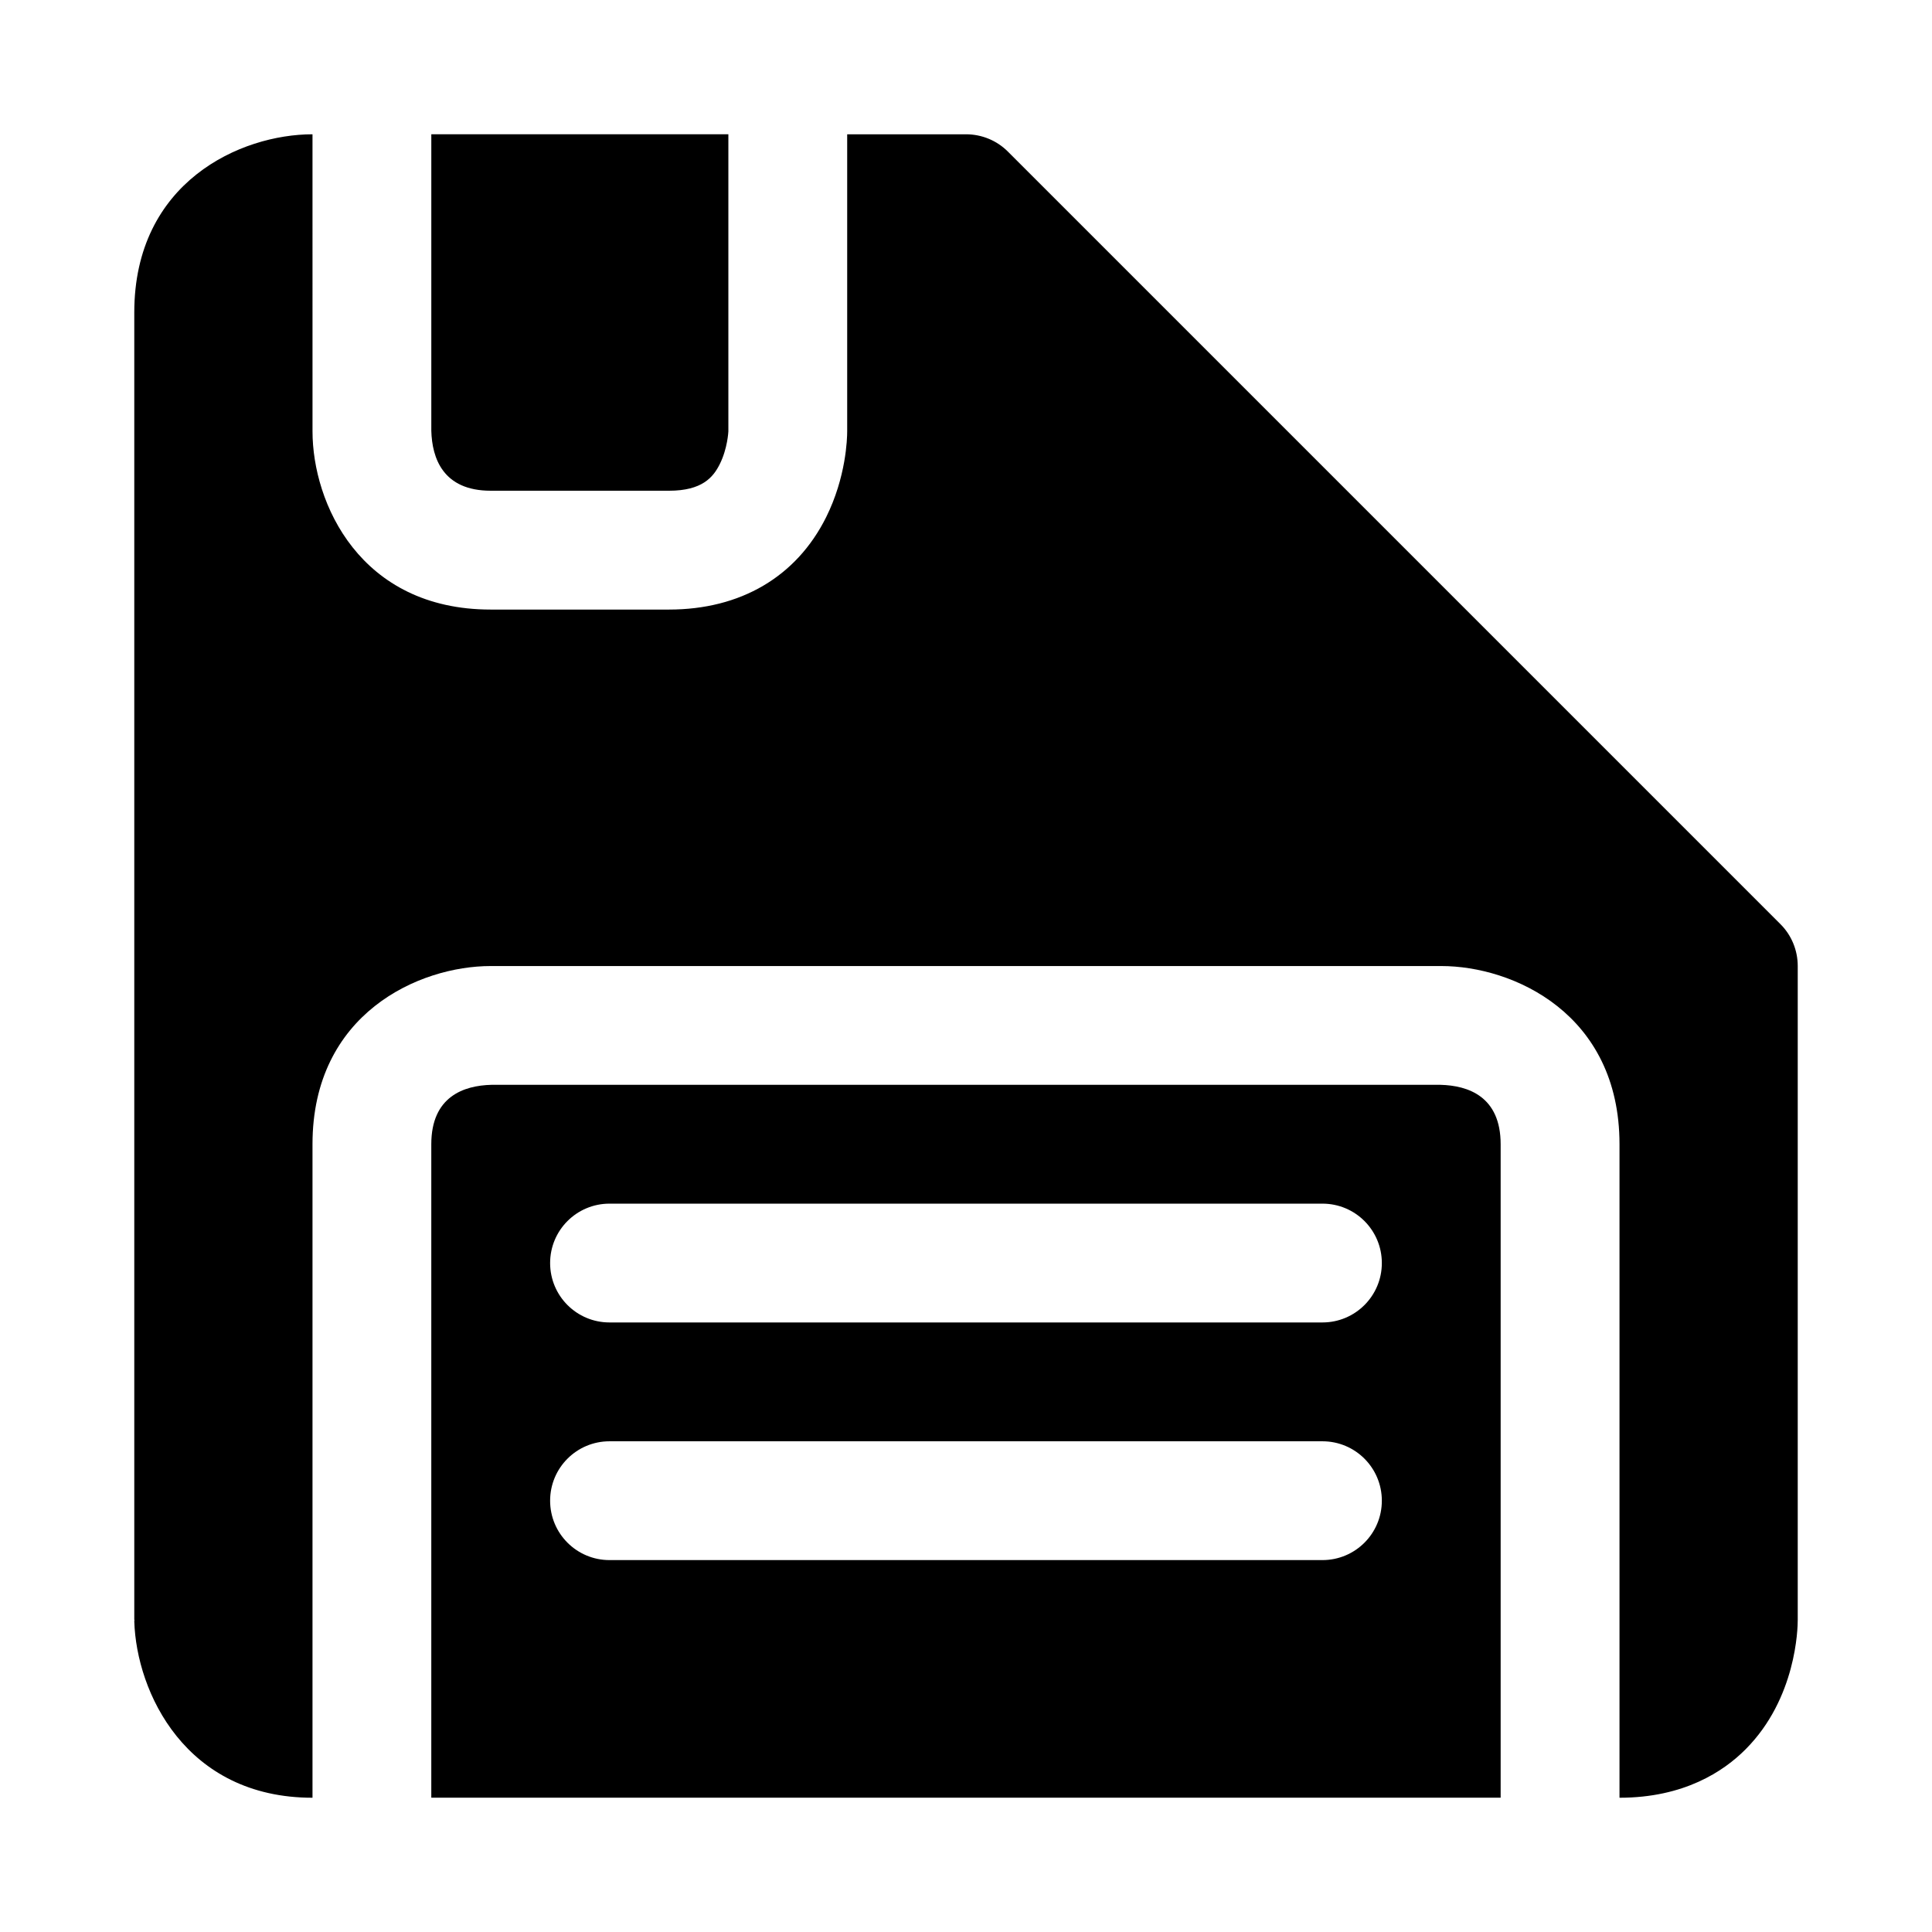
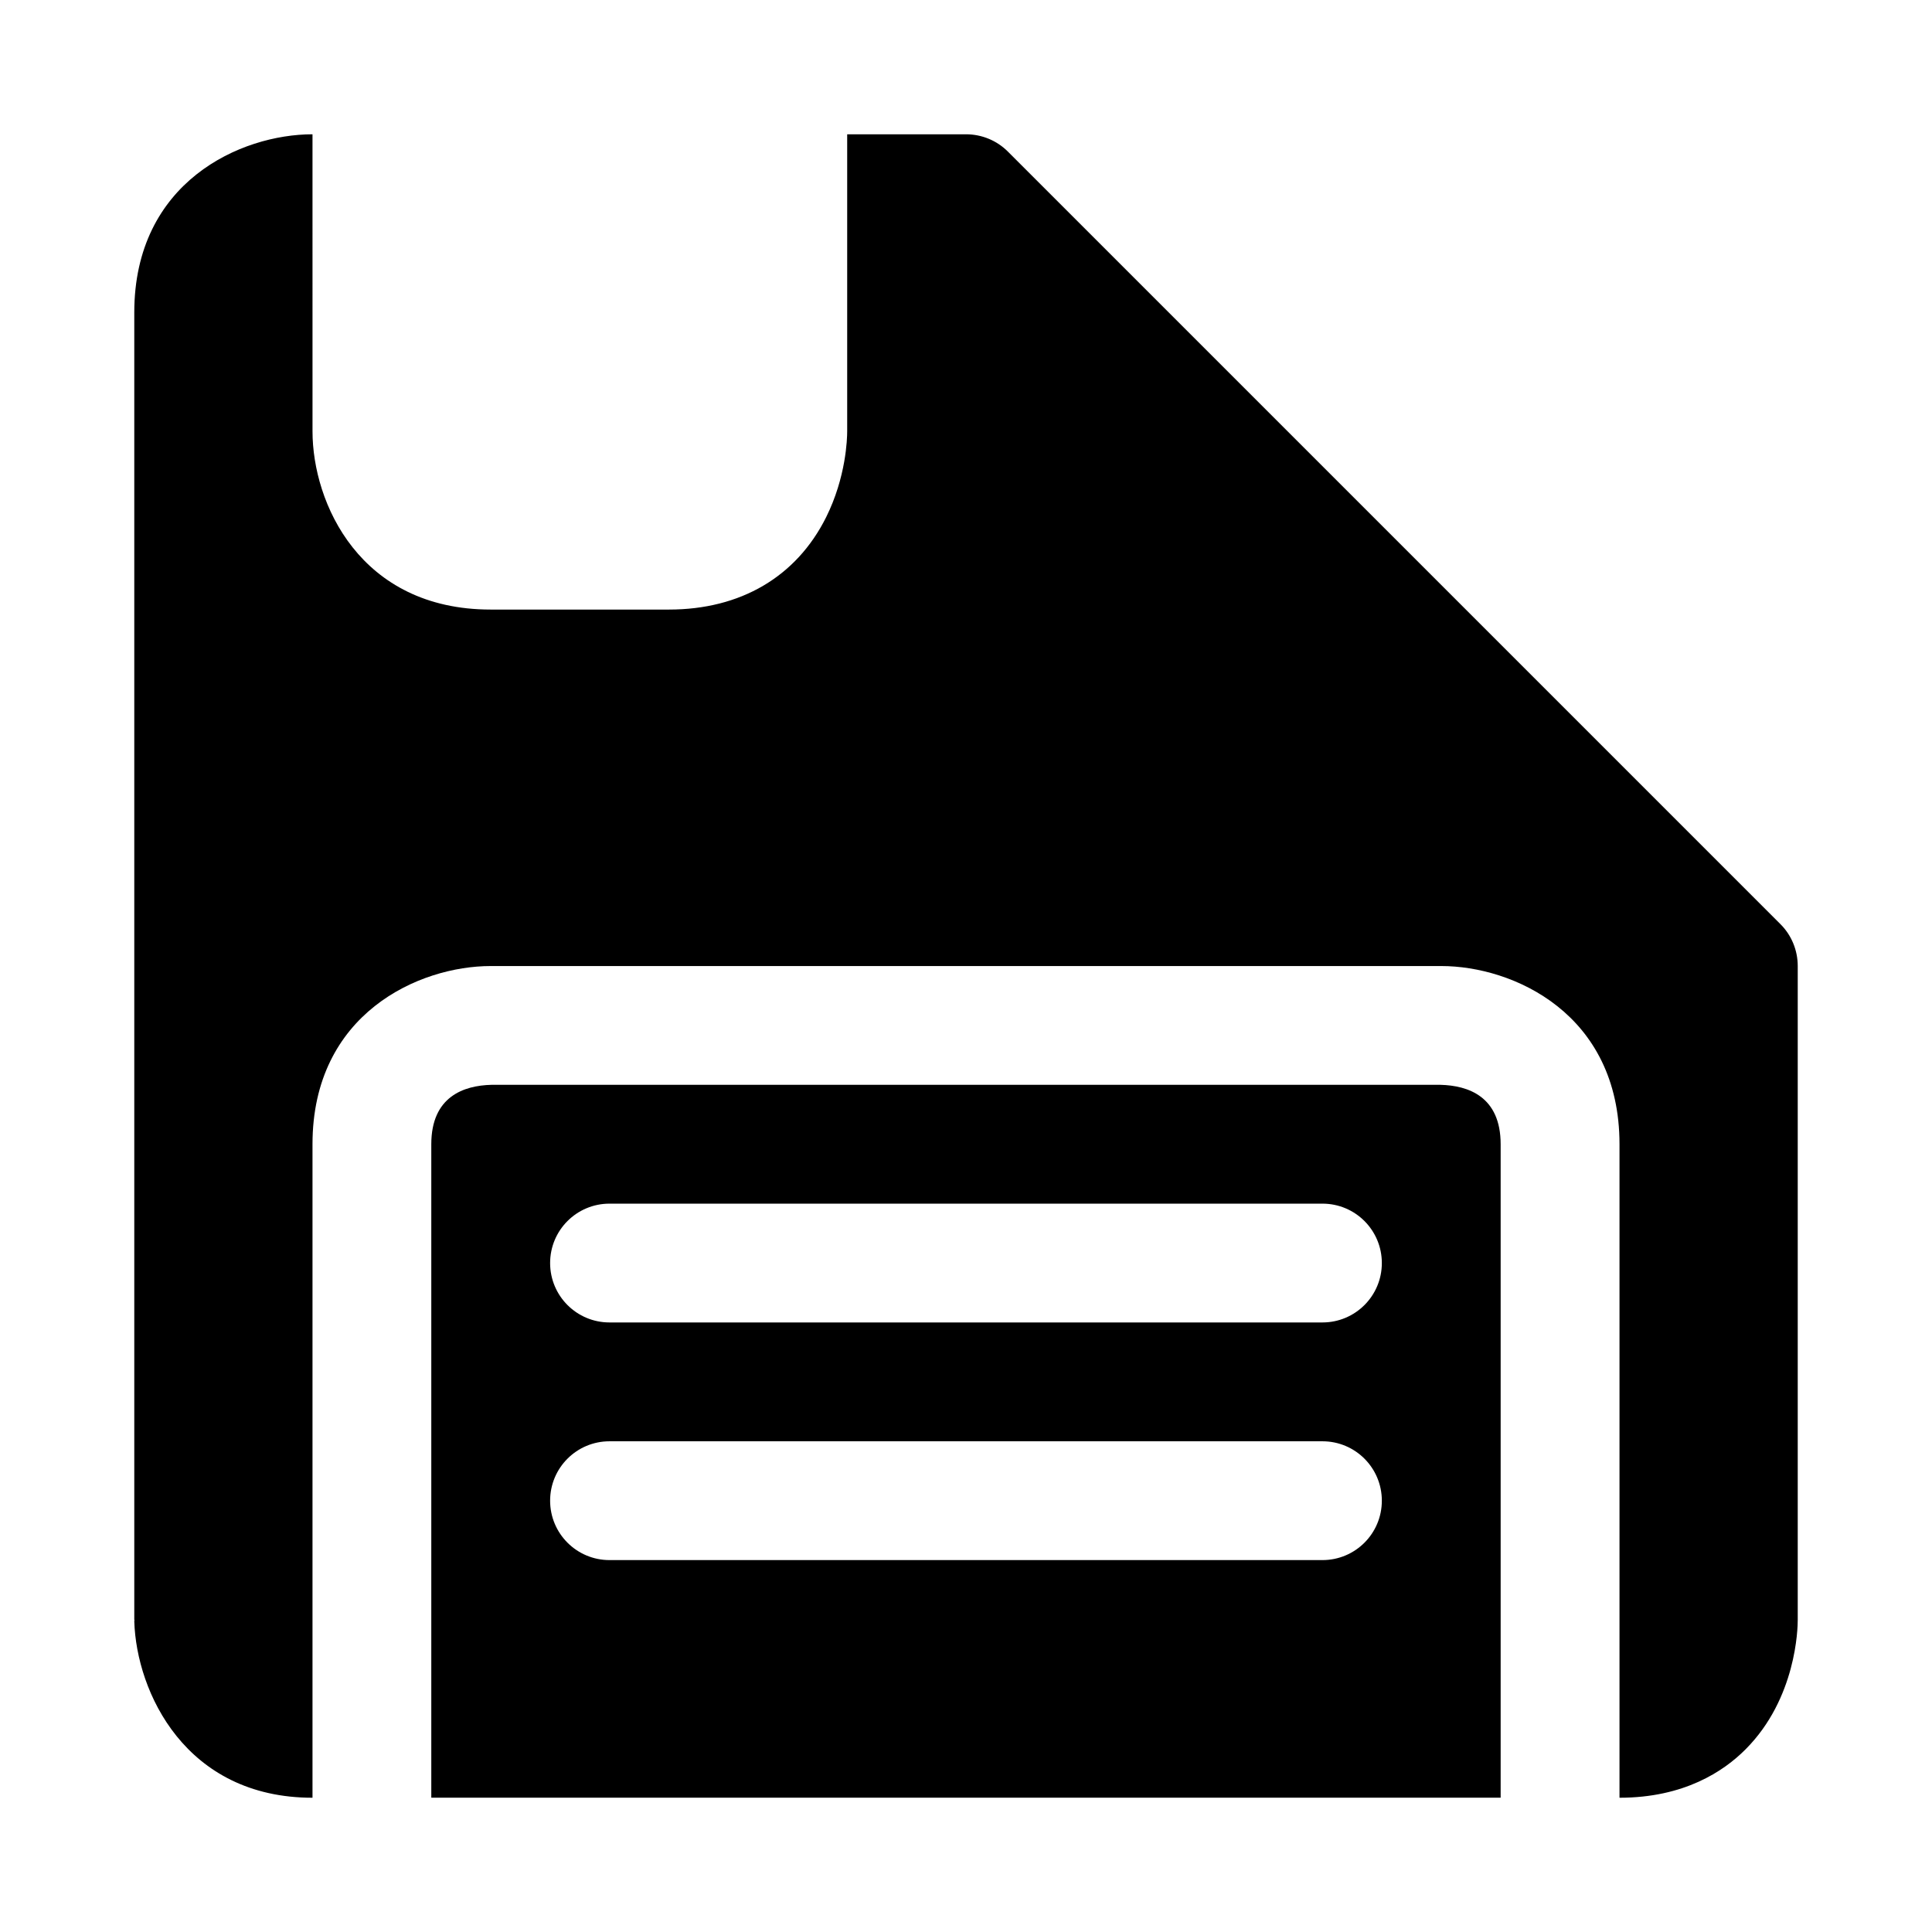
<svg xmlns="http://www.w3.org/2000/svg" fill="#000000" width="800px" height="800px" version="1.1" viewBox="144 144 512 512">
  <g>
-     <path d="m274.05 274.05h47.23c8.785 0 11.73-3.559 13.461-7.039 2.078-4.141 2.285-8.66 2.285-8.691v-0.016-78.719h-78.723v78.562c0.191 7.258 3.086 15.902 15.746 15.902z" />
    <path d="m615.8 388.87-204.67-204.67c-2.945-2.961-6.941-4.613-11.129-4.613h-31.488v78.719c0 1.969-0.285 12.137-5.59 22.781-7.871 15.762-22.672 24.453-41.645 24.453h-47.23c-34.652 0-47.23-28.246-47.23-47.23l-0.004-78.723c-18.984 0-47.23 12.578-47.23 47.23v346.37c0 0.078 0.047 0.141 0.047 0.219 0 0.098-0.047 0.148-0.047 0.242 0.566 18.812 13.602 46.773 47.23 46.773v-173.18c0-34.652 28.246-47.23 47.23-47.23h251.91c18.988 0 47.23 12.578 47.23 47.23v173.18c17.066 0 27.598-6.977 33.426-12.848 13.43-13.477 13.824-32.055 13.809-34.371v-0.012-173.18c0-4.188-1.652-8.188-4.613-11.133z" />
    <path d="m525.76 431.49h-251.56c-7.258 0.188-15.902 3.086-15.902 15.742v173.18h283.39v-173.18c0-12.691-8.66-15.555-15.934-15.742zm-31.301 125.95h-188.93c-8.707 0-15.742-7.039-15.742-15.742 0-8.707 7.039-15.742 15.742-15.742h188.93c8.707 0 15.742 7.039 15.742 15.742 0 8.707-7.039 15.742-15.746 15.742zm0-62.977h-188.93c-8.707 0-15.742-7.039-15.742-15.742 0-8.707 7.039-15.742 15.742-15.742h188.93c8.707 0 15.742 7.039 15.742 15.742 0 8.707-7.039 15.742-15.746 15.742z" />
  </g>
</svg>